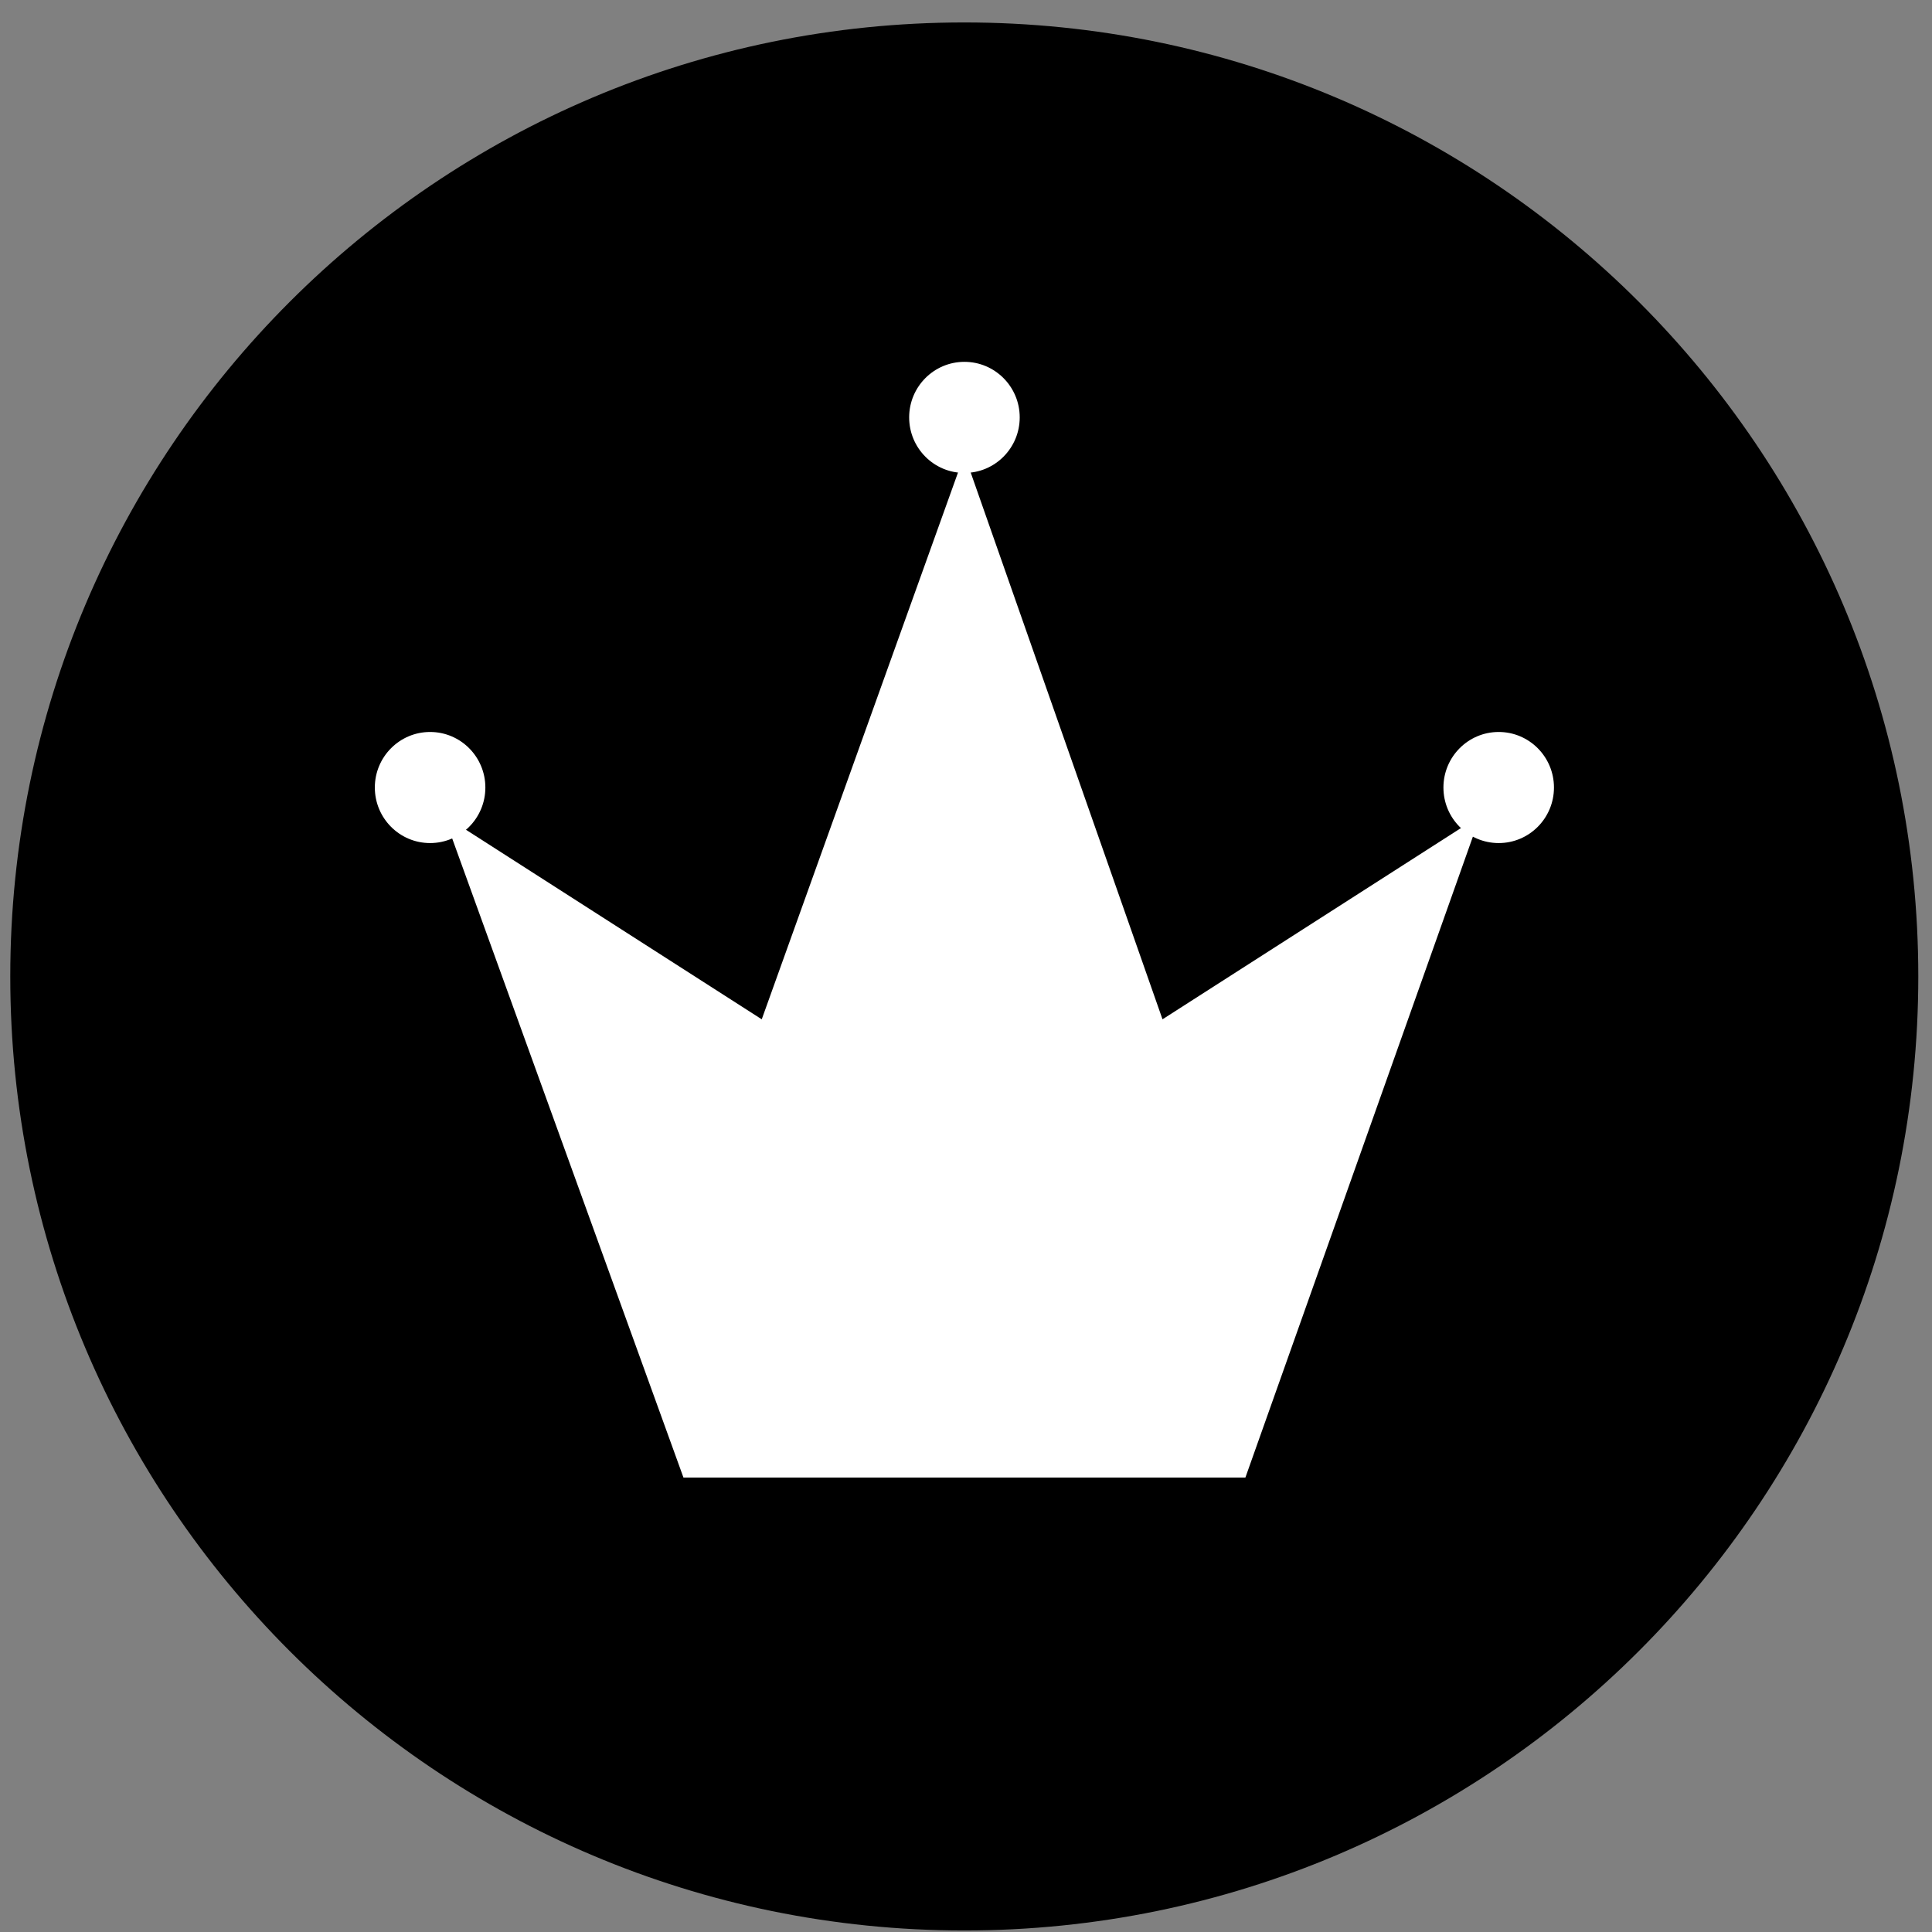
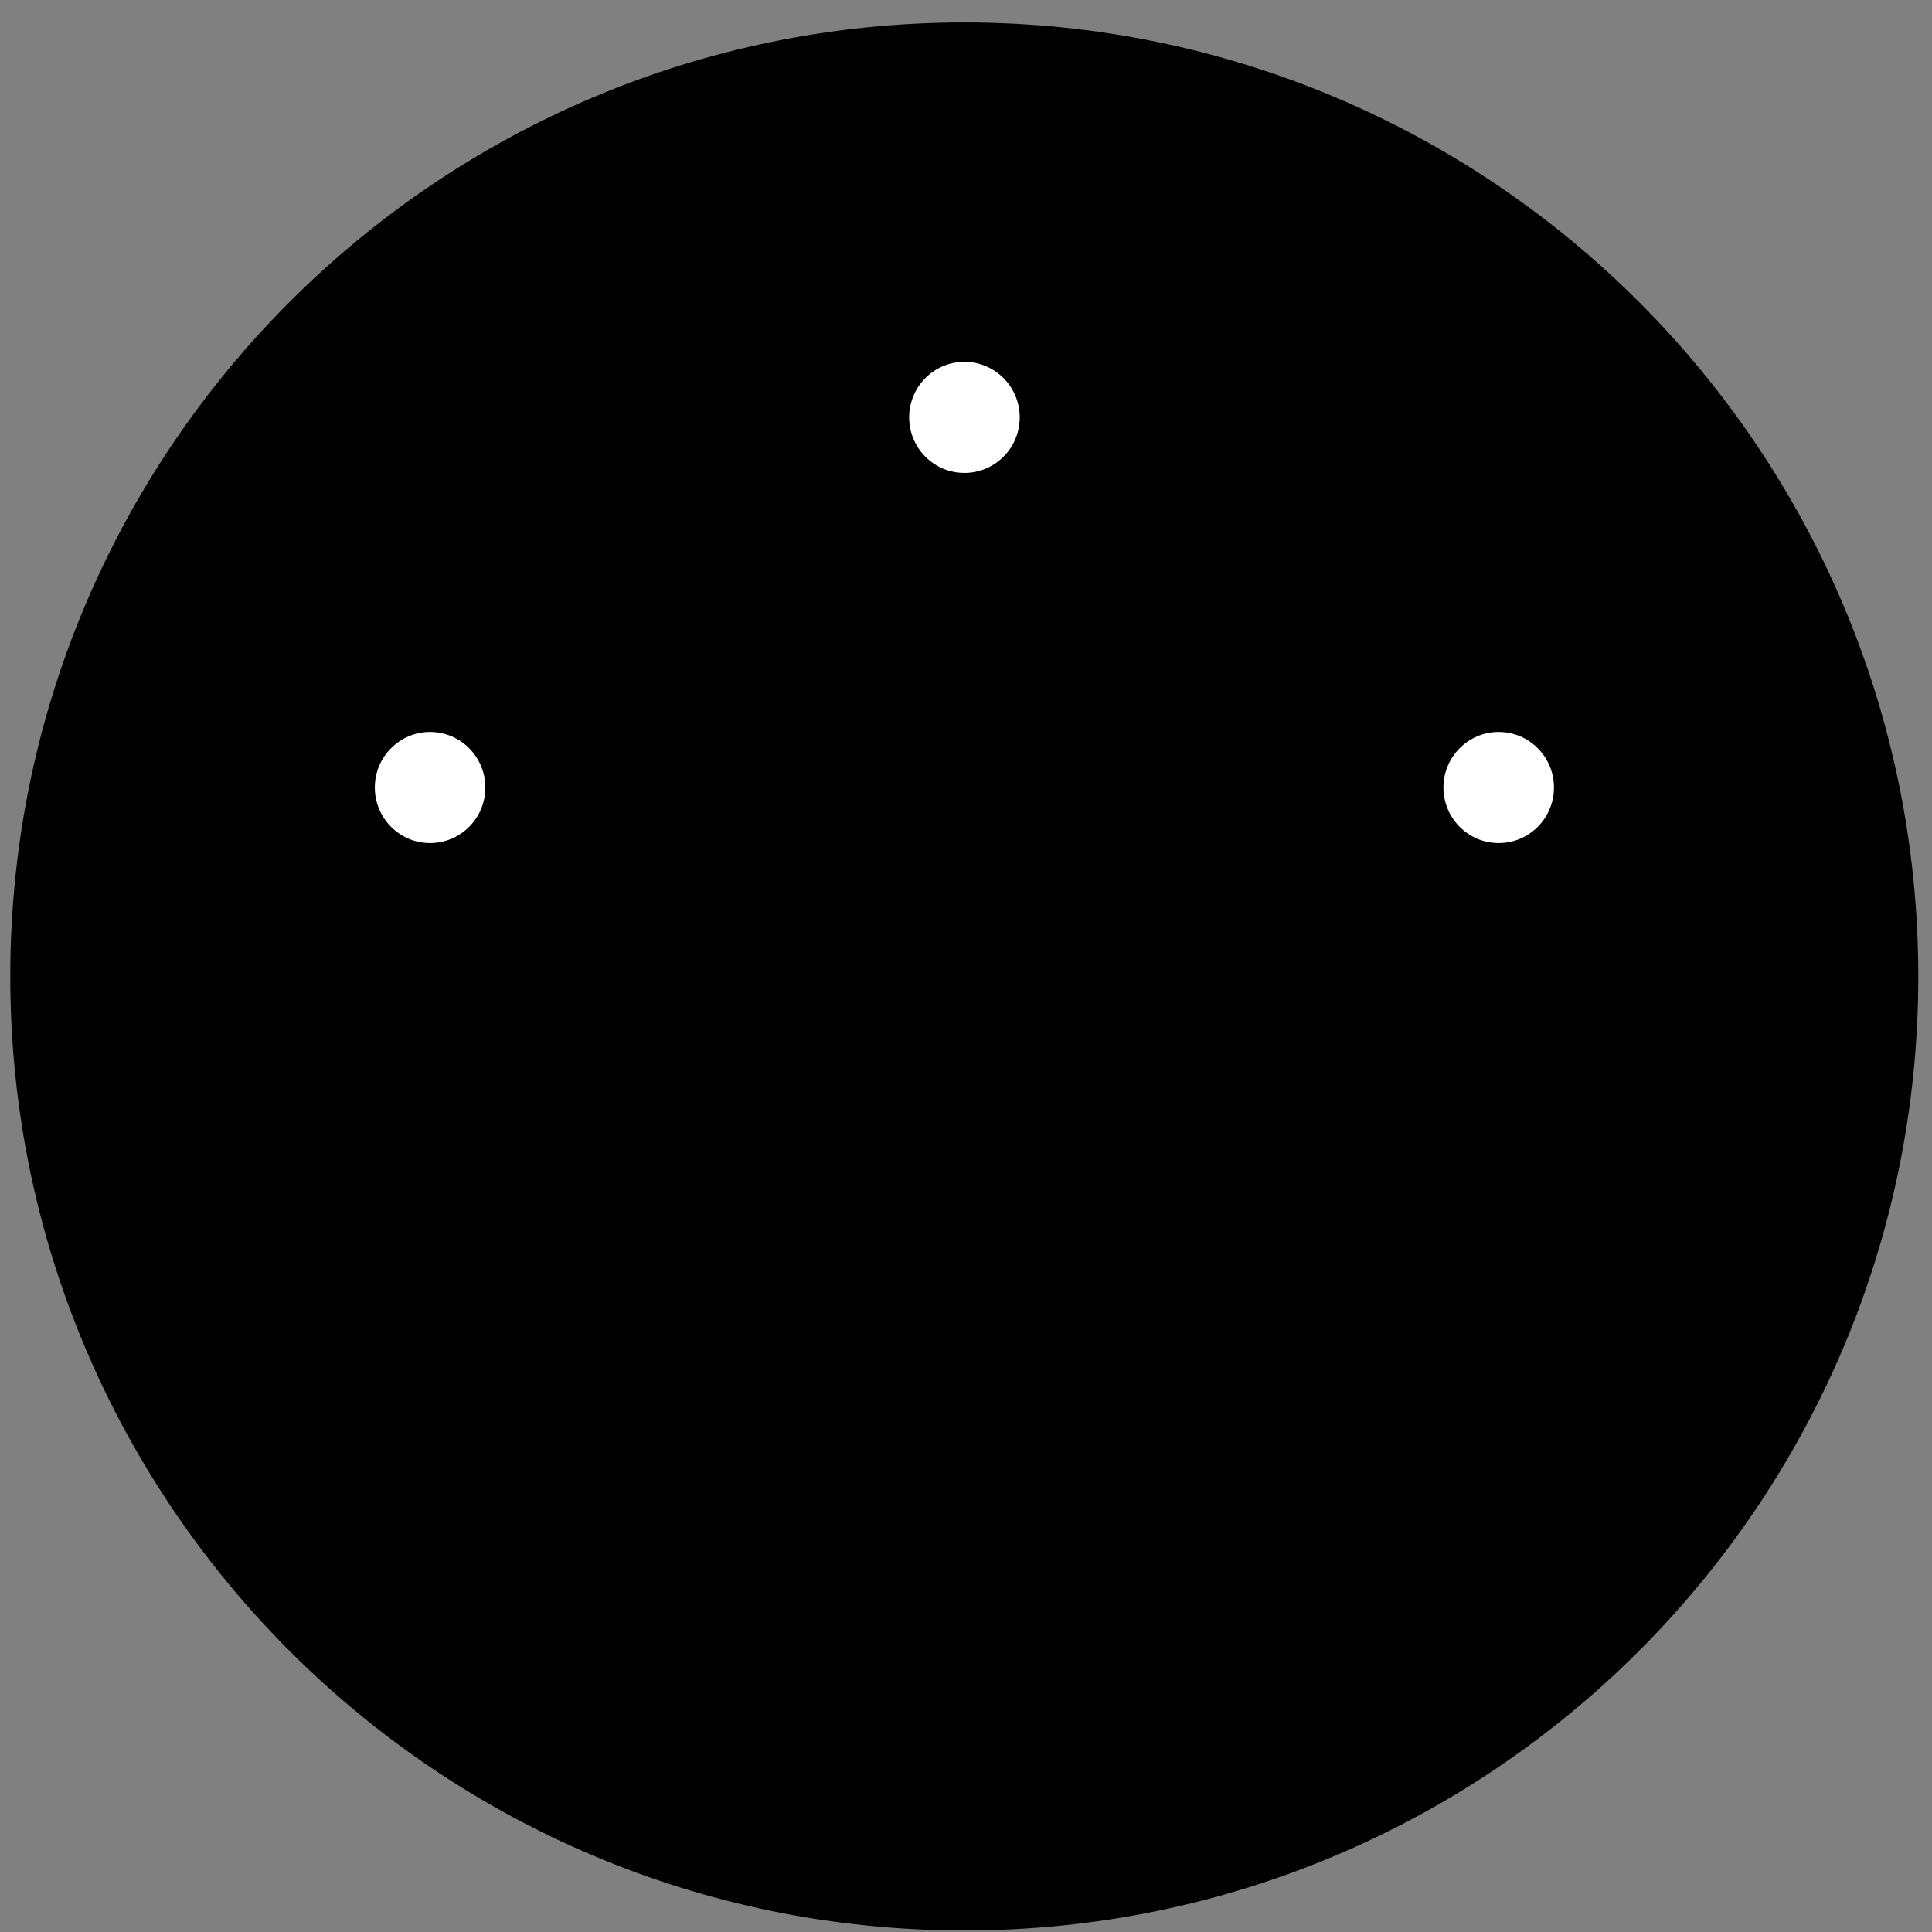
<svg xmlns="http://www.w3.org/2000/svg" width="76" height="76" viewBox="0 0 76 76" fill="none">
  <rect x="0" y="0" width="76" height="76" fill="#808080" stroke="none" />
  <path d="M37.932 75.94C58.659 75.94 75.461 59.138 75.461 38.411C75.461 17.685 58.659 0.883 37.932 0.883C17.206 0.883 0.404 17.685 0.404 38.411C0.404 59.138 17.206 75.94 37.932 75.94Z" fill="#59B0FF" style="fill:#59B0FF;fill:color(display-p3 0.349 0.69 1);fill-opacity:1;" />
-   <path d="M48.991 58.122H26.885L17.463 32.085L29.965 40.097L37.938 17.884L45.73 40.097L58.233 32.085L48.991 58.122Z" fill="white" style="fill:white;fill-opacity:1;" />
  <path d="M37.938 18.604C39.139 18.604 40.113 17.626 40.113 16.419C40.113 15.213 39.139 14.234 37.938 14.234C36.737 14.234 35.764 15.213 35.764 16.419C35.764 17.626 36.737 18.604 37.938 18.604Z" fill="white" style="fill:white;fill-opacity:1;" />
  <path d="M16.919 33.164C18.12 33.164 19.093 32.186 19.093 30.979C19.093 29.773 18.12 28.794 16.919 28.794C15.718 28.794 14.745 29.773 14.745 30.979C14.745 32.186 15.718 33.164 16.919 33.164Z" fill="white" style="fill:white;fill-opacity:1;" />
  <path d="M58.955 33.164C60.156 33.164 61.129 32.186 61.129 30.979C61.129 29.773 60.156 28.794 58.955 28.794C57.754 28.794 56.781 29.773 56.781 30.979C56.781 32.186 57.754 33.164 58.955 33.164Z" fill="white" style="fill:white;fill-opacity:1;" />
</svg>